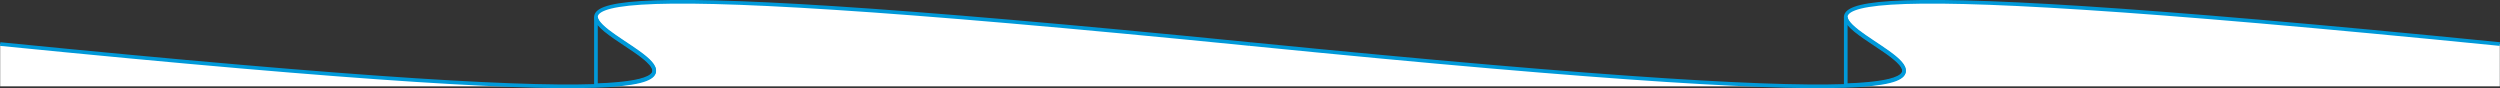
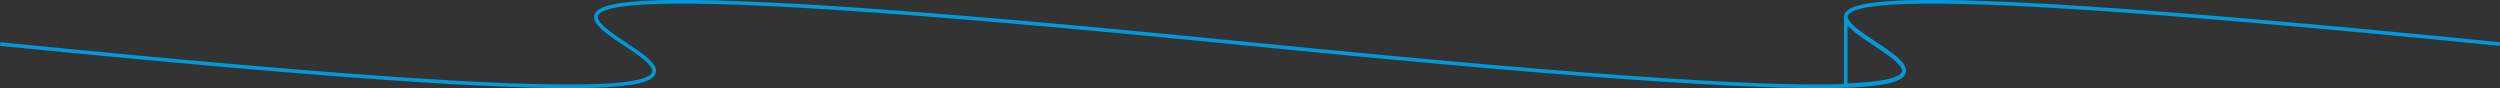
<svg xmlns="http://www.w3.org/2000/svg" width="1365.914" height="48.139" viewBox="0 0 1365.914 48.139">
  <rect x="0" y="0" width="1365.914" height="48.139" fill="#333333" stroke="none" />
  <g transform="translate(0.099 0.968)">
-     <path d="M.125,47.2V24.1c803.456,80.026-120.6-80.026,682.858,0s-120.6-80.026,682.858,0V47.2Z" transform="translate(-0.125 -1)" fill="#fff" />
    <path d="M682.983,24.1c-803.456-80.026,120.6,80.026-682.858,0" transform="translate(682.732 -1)" fill="none" stroke="#0099d9" stroke-miterlimit="10" stroke-width="2" />
    <path d="M286.126,10.122c.711,12.572,71.324,34.859,0,37.421Z" transform="translate(722.234 -1.926)" fill="none" stroke="#0099d9" stroke-miterlimit="10" stroke-width="2" />
    <path d="M1282.983,24.1c-803.456-80.026,120.6,80.026-682.858,0" transform="translate(-600.125 -1)" fill="none" stroke="#0099d9" stroke-miterlimit="10" stroke-width="2" />
-     <path d="M886.126,10.122c.711,12.572,71.324,34.859,0,37.421Z" transform="translate(-560.623 -1.926)" fill="none" stroke="#0099d9" stroke-miterlimit="10" stroke-width="2" />
+     <path d="M886.126,10.122Z" transform="translate(-560.623 -1.926)" fill="none" stroke="#0099d9" stroke-miterlimit="10" stroke-width="2" />
  </g>
</svg>